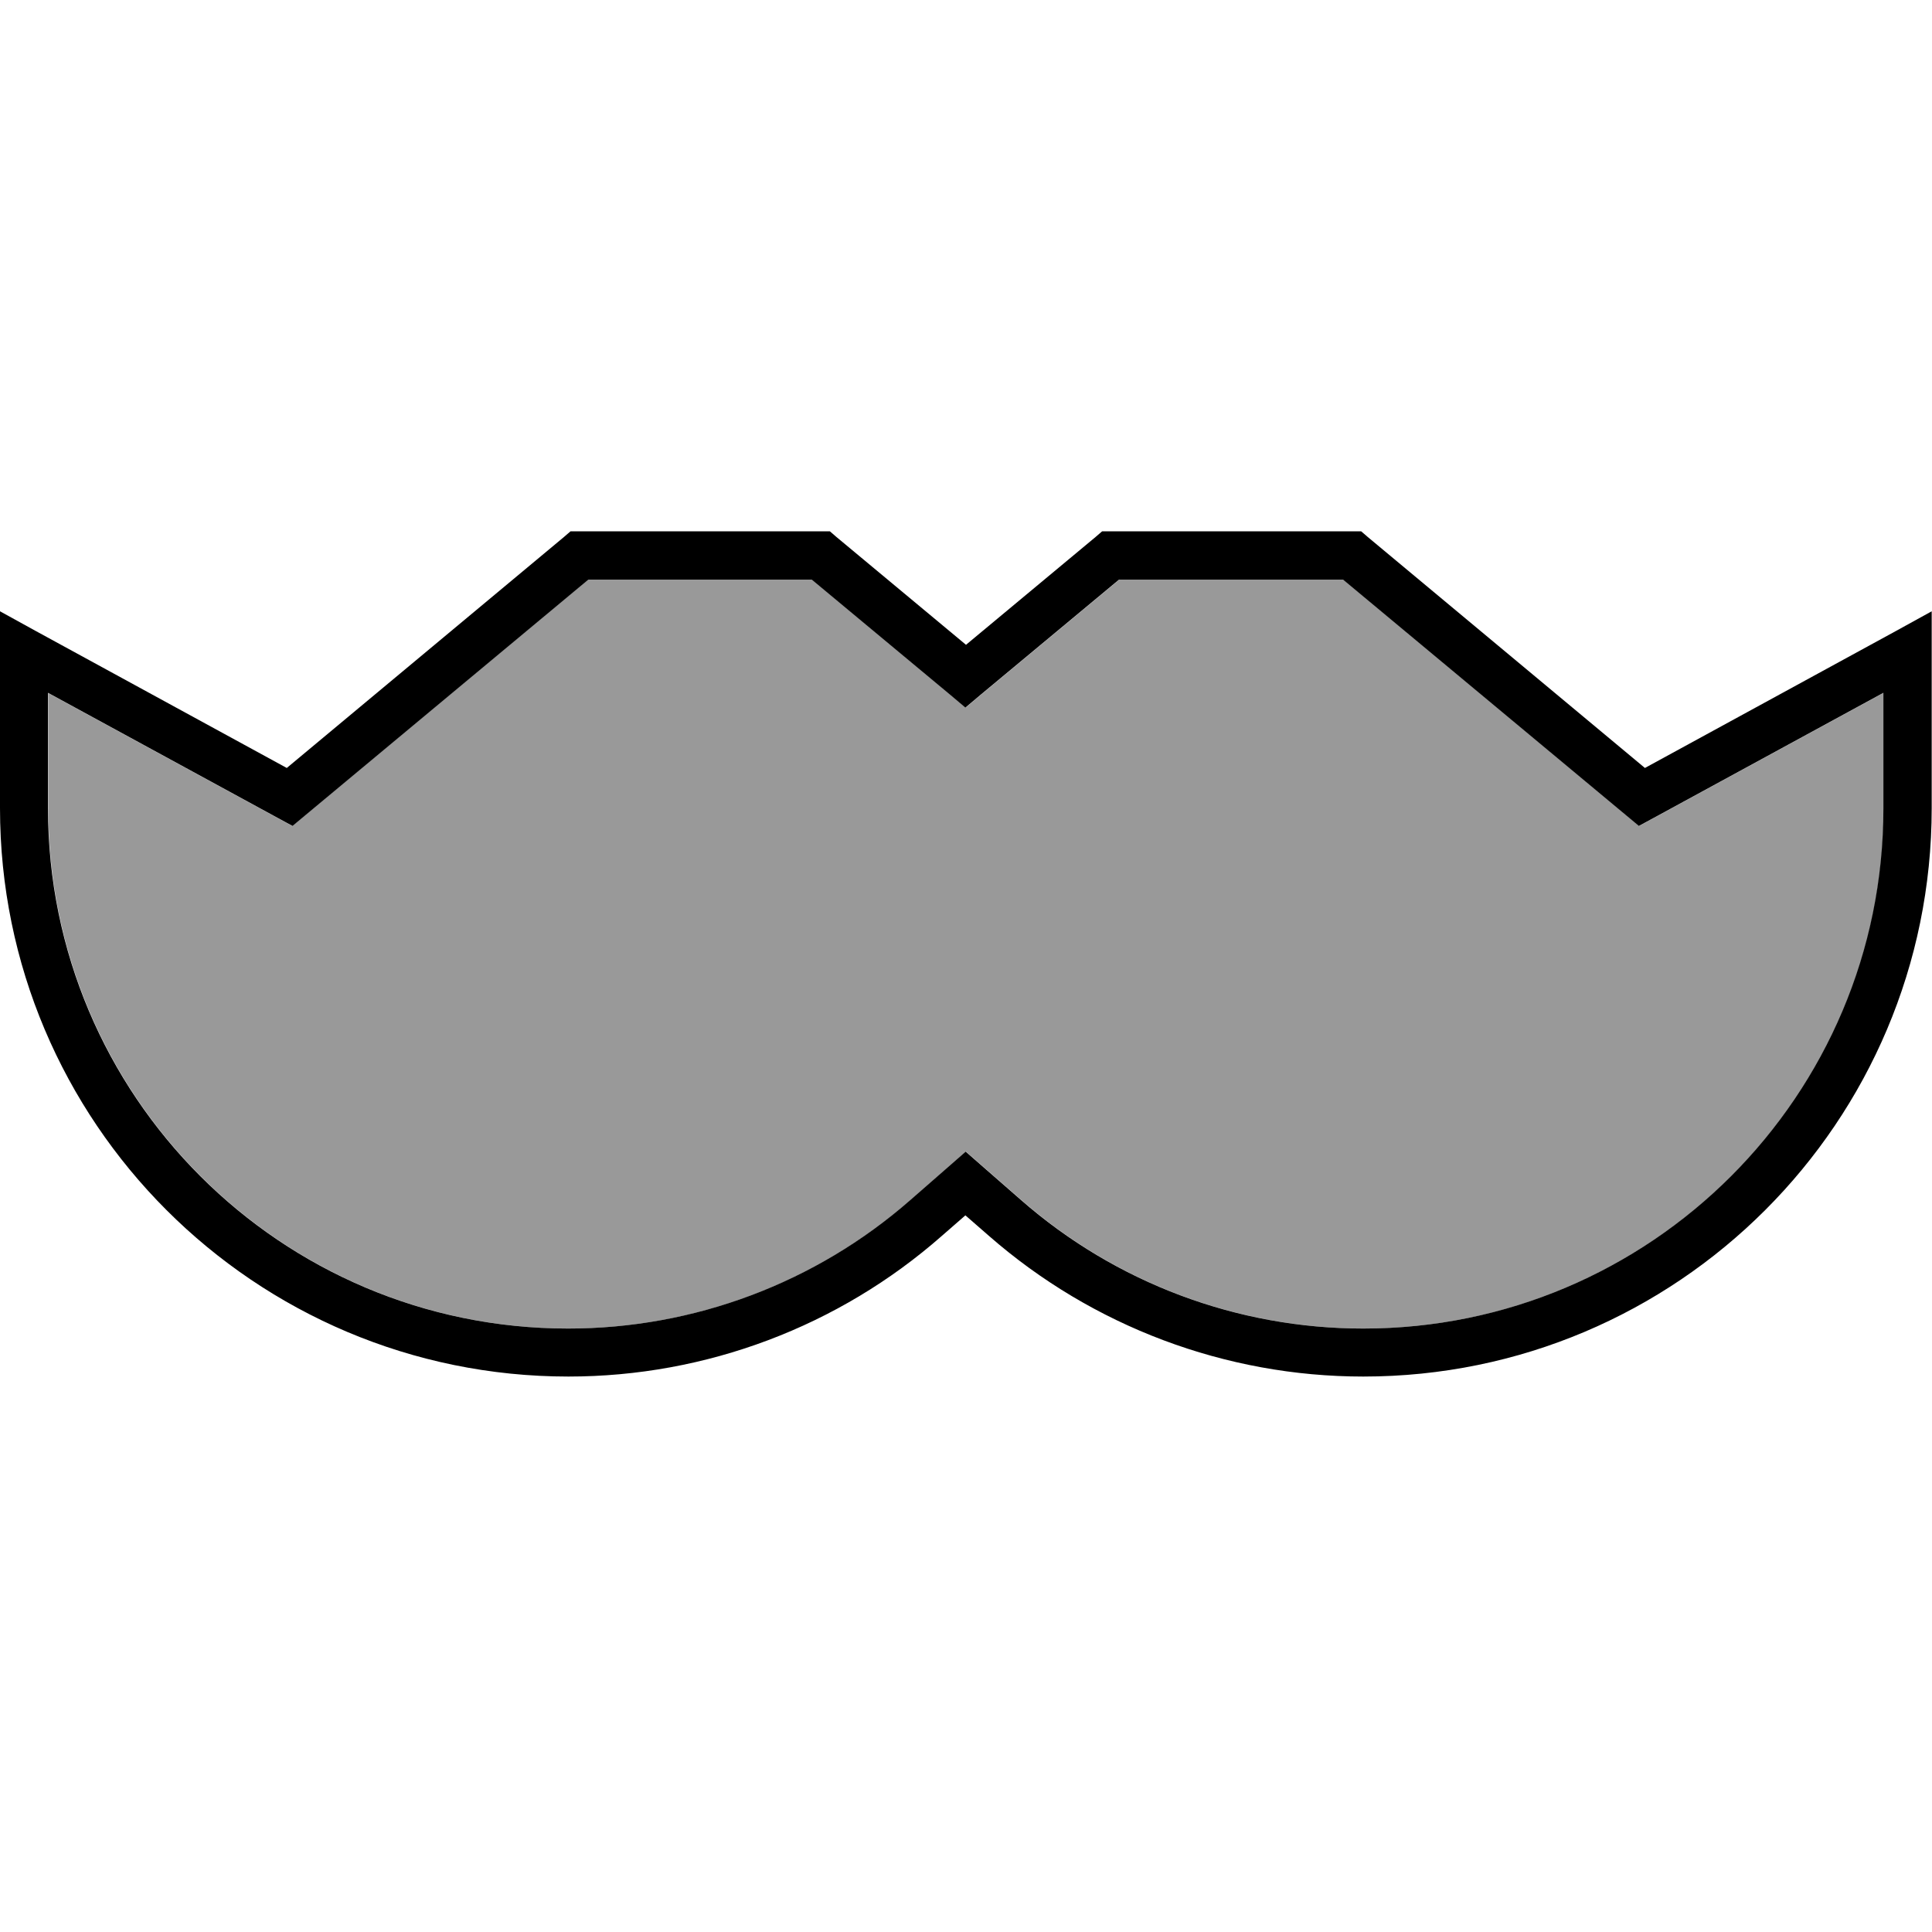
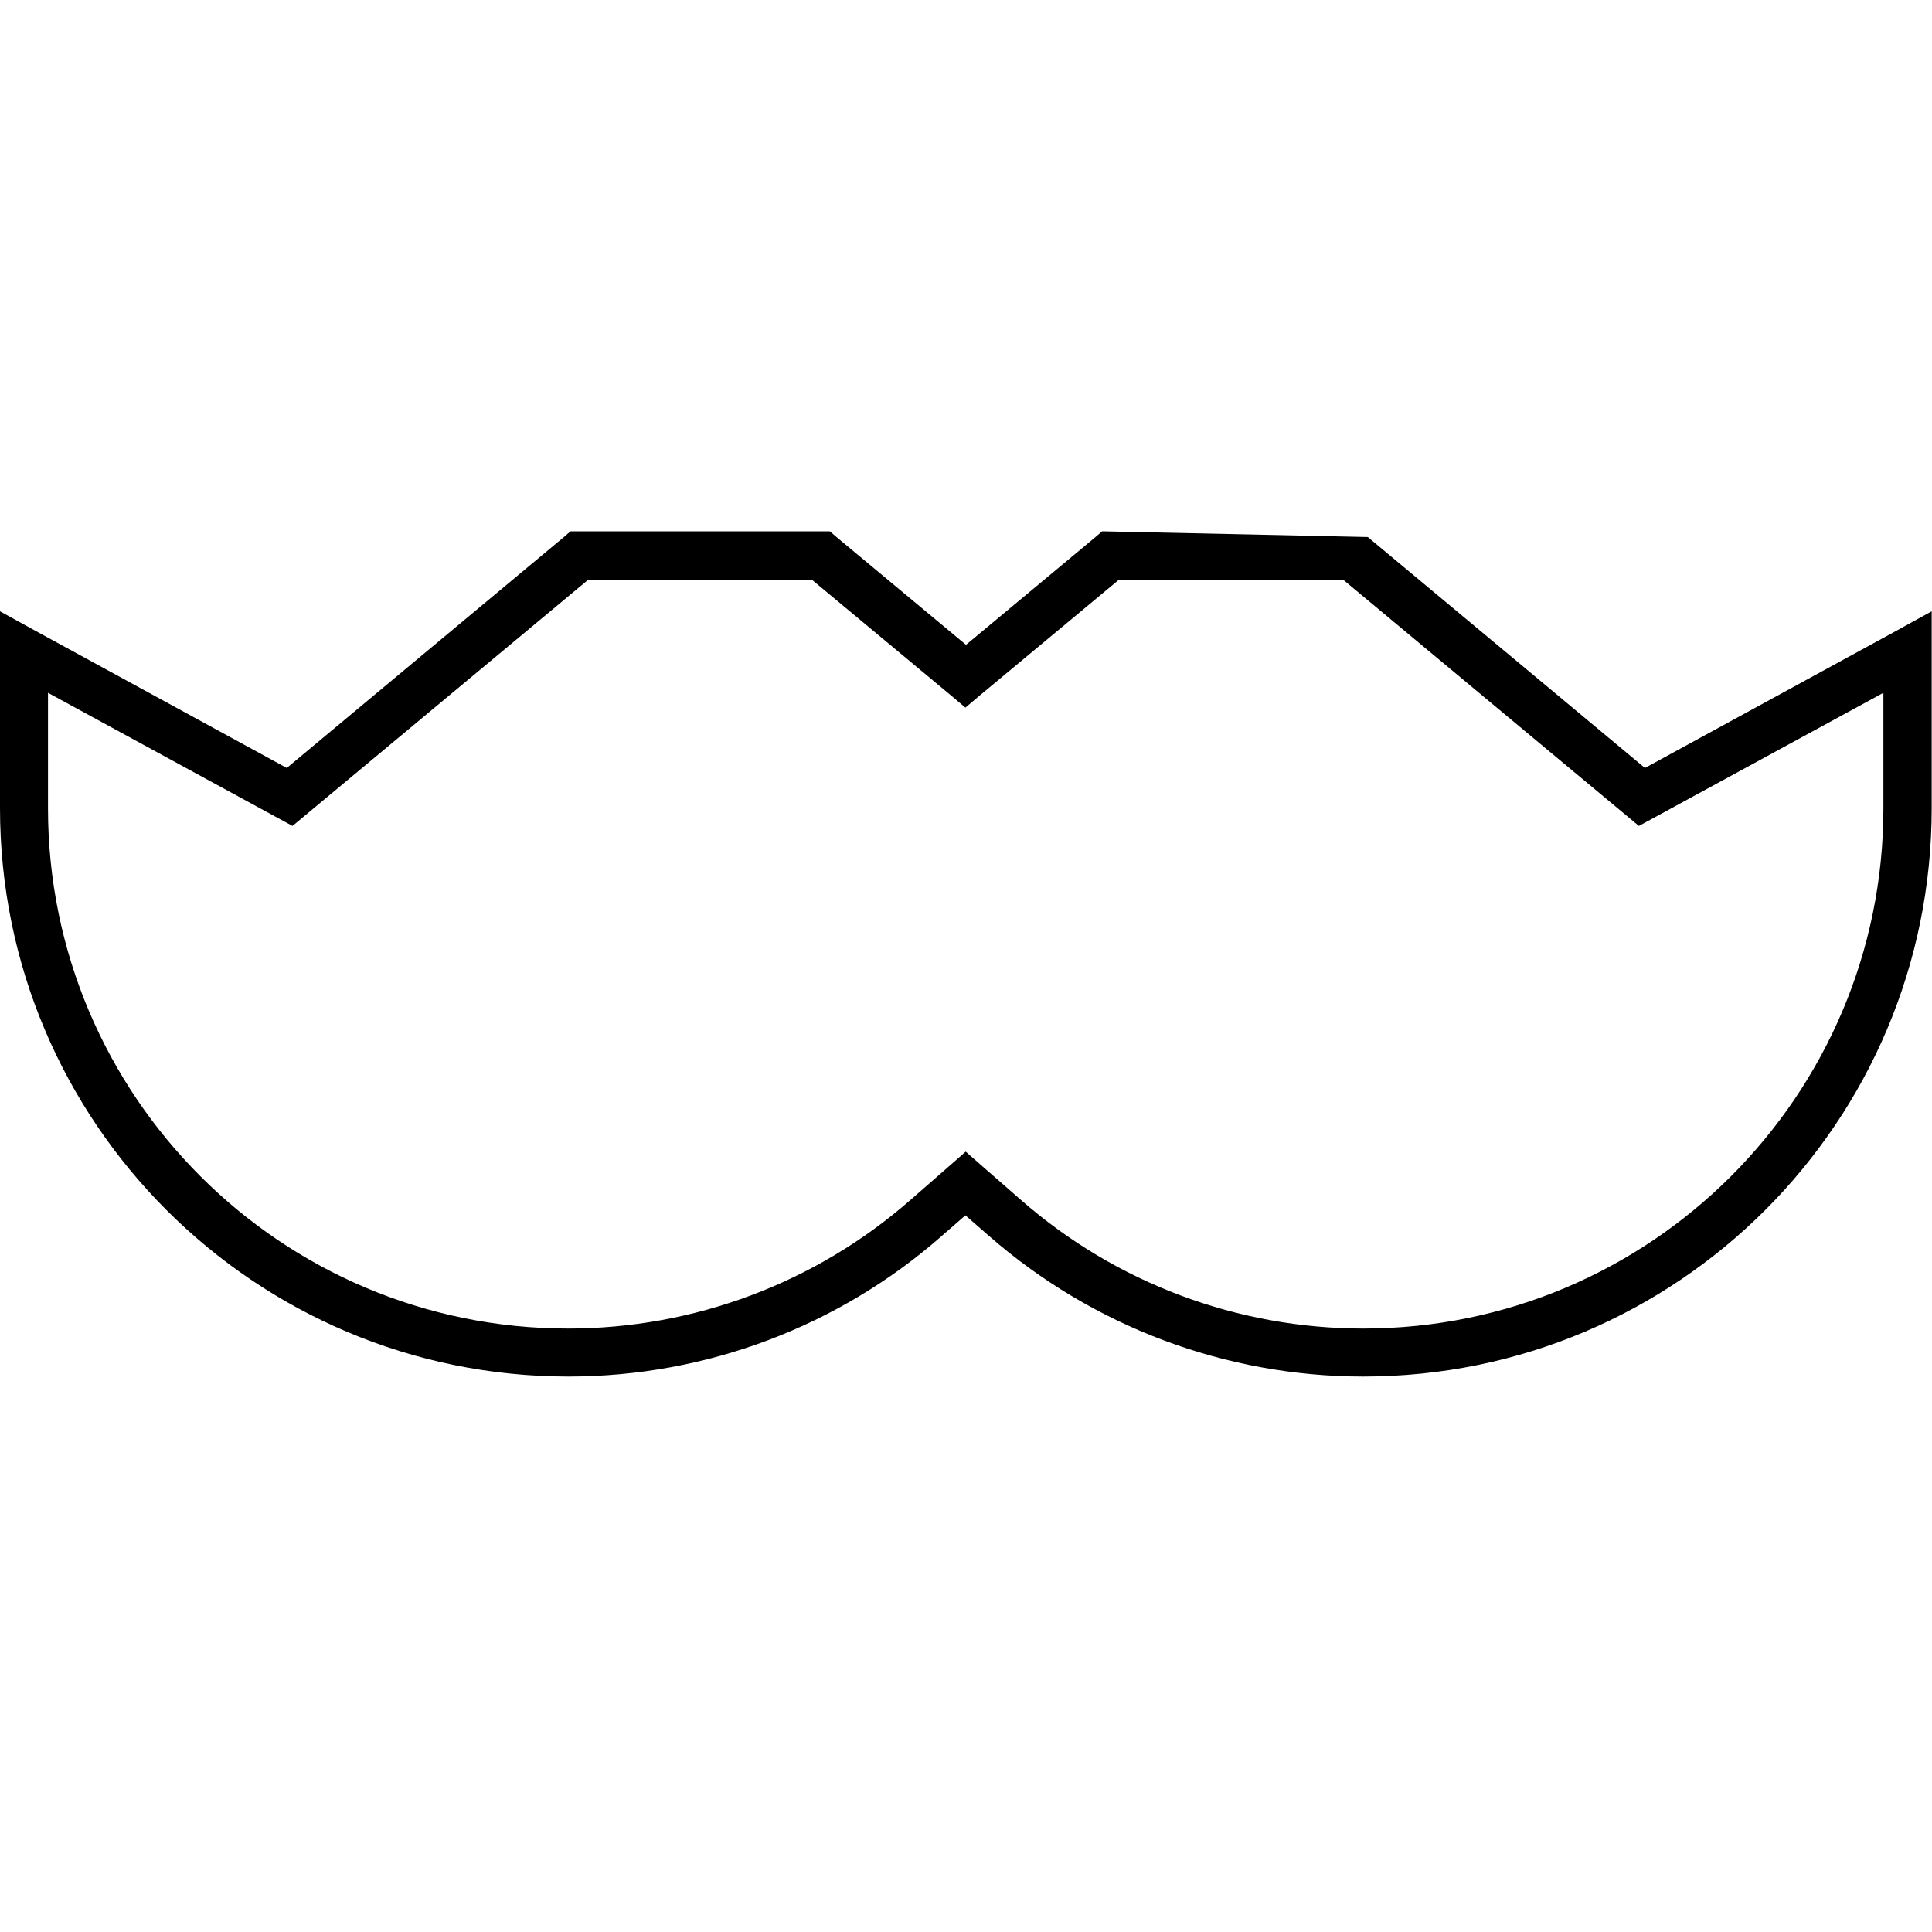
<svg xmlns="http://www.w3.org/2000/svg" viewBox="0 0 640 640">
-   <path opacity=".4" fill="currentColor" d="M16 229.5L16 267.8C16 362.9 93.1 440.1 188.3 440.1C230 440.1 270.3 425 301.7 397.5C311.7 388.8 317.8 383.4 320 381.5C322.2 383.4 328.3 388.8 338.3 397.5C369.7 425 410 440.1 451.7 440.1C546.8 440.1 624 363 624 267.8L624 229.5L547.8 271L543 273.6L538.8 270.1L445 192L370.8 192L325 230.1L319.9 234.4L314.8 230.1L269 192L194.8 192L101 270.1L96.8 273.6L92 271L15.8 229.5z" />
-   <path fill="currentColor" d="M189.1 176L274.9 176L277.1 177.9L320 213.6L362.9 177.9L365.1 176L450.9 176L453.1 177.9L544.9 254.4L628.1 209L639.9 202.5L639.9 267.7C639.9 371.7 555.6 456 451.6 456C406 456 361.9 439.4 327.6 409.4L319.8 402.6L312 409.4C277.9 439.4 233.9 456 188.3 456C84.3 456 0 371.7 0 267.7L0 202.5L11.8 209L95 254.4L186.8 177.9L189 176zM194.9 192L101.1 270.1L96.9 273.6L92.1 271L15.9 229.5L15.9 267.8C15.9 362.9 93 440.1 188.2 440.1C229.9 440.1 270.2 425 301.6 397.5C311.6 388.8 317.7 383.4 319.9 381.5C322.1 383.4 328.2 388.8 338.2 397.5C369.6 425 409.9 440.1 451.6 440.1C546.7 440.1 623.9 363 623.9 267.8L623.9 229.5L547.7 271L542.9 273.6L538.7 270.1L444.9 192L370.7 192L324.9 230.1L319.8 234.4L314.7 230.1L268.9 192L194.7 192z" />
+   <path fill="currentColor" d="M189.1 176L274.9 176L277.1 177.9L320 213.6L362.9 177.9L365.1 176L453.1 177.9L544.9 254.4L628.1 209L639.9 202.5L639.9 267.7C639.9 371.7 555.6 456 451.6 456C406 456 361.9 439.4 327.6 409.4L319.8 402.6L312 409.4C277.9 439.4 233.9 456 188.3 456C84.3 456 0 371.7 0 267.7L0 202.5L11.8 209L95 254.4L186.8 177.9L189 176zM194.9 192L101.1 270.1L96.9 273.6L92.1 271L15.9 229.5L15.9 267.8C15.9 362.9 93 440.1 188.2 440.1C229.9 440.1 270.2 425 301.6 397.5C311.6 388.8 317.7 383.4 319.9 381.5C322.1 383.4 328.2 388.8 338.2 397.5C369.6 425 409.9 440.1 451.6 440.1C546.7 440.1 623.9 363 623.9 267.8L623.9 229.5L547.7 271L542.9 273.6L538.7 270.1L444.9 192L370.7 192L324.9 230.1L319.8 234.4L314.7 230.1L268.9 192L194.7 192z" />
</svg>